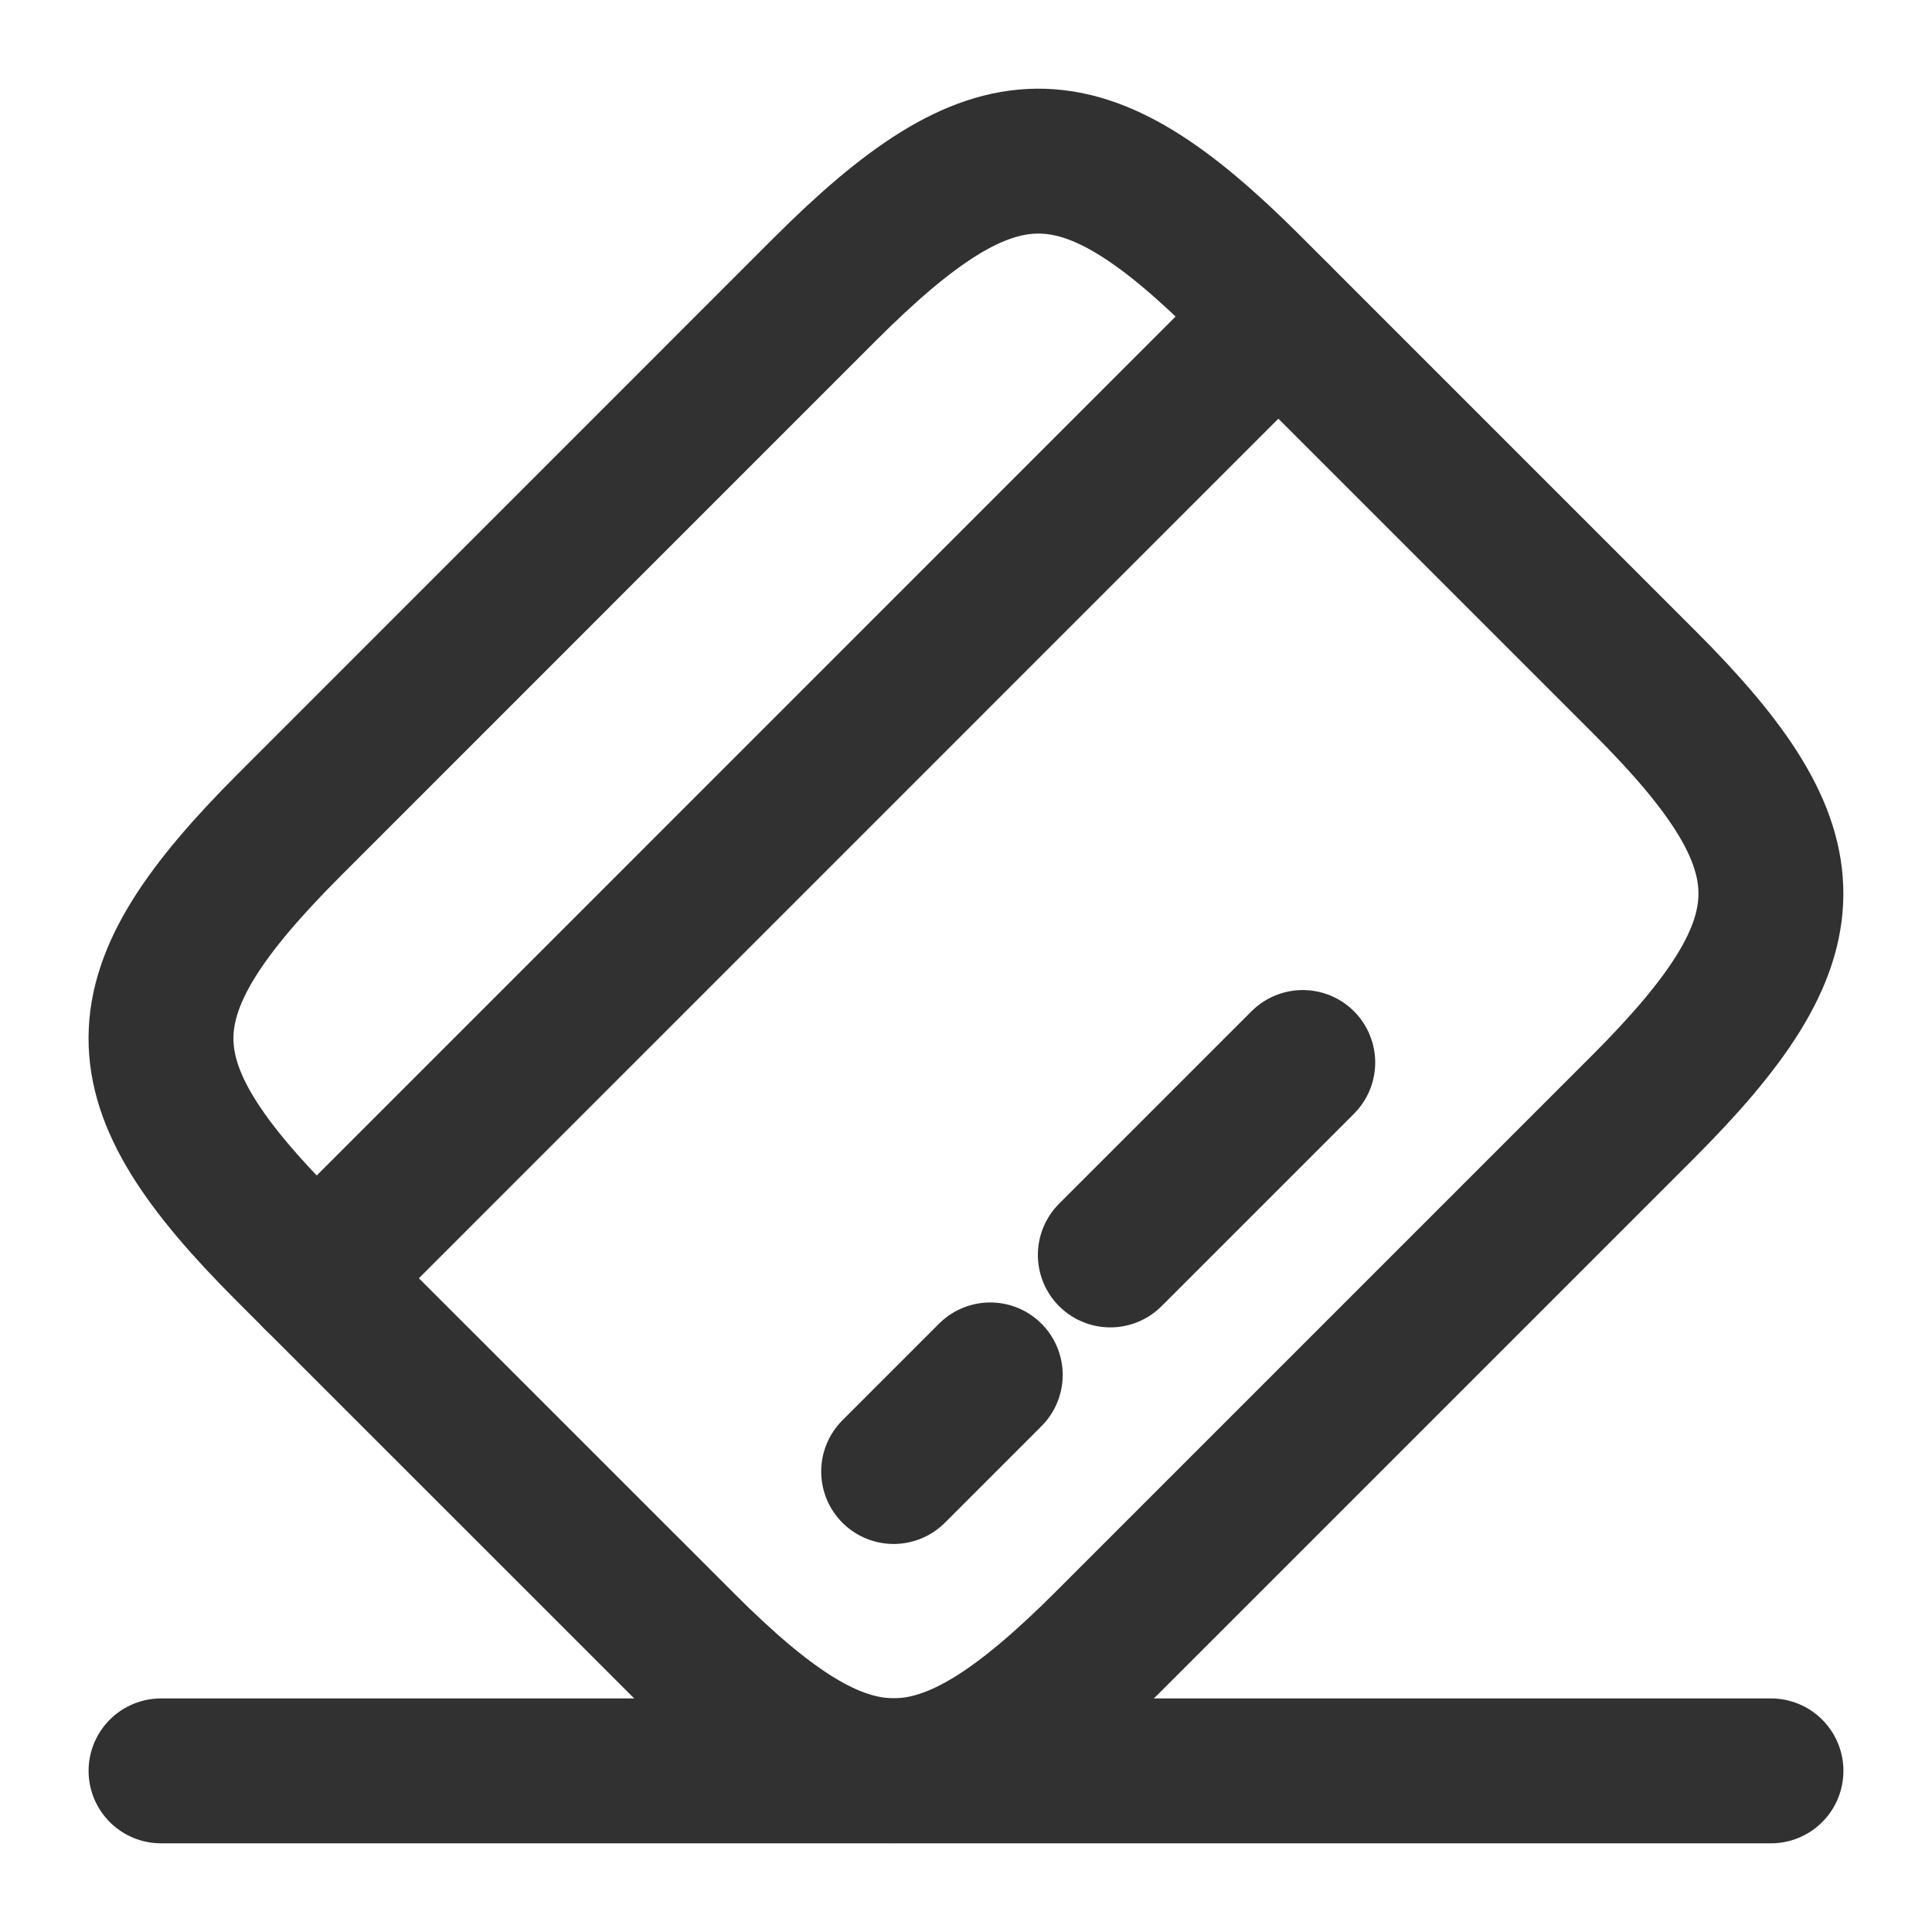
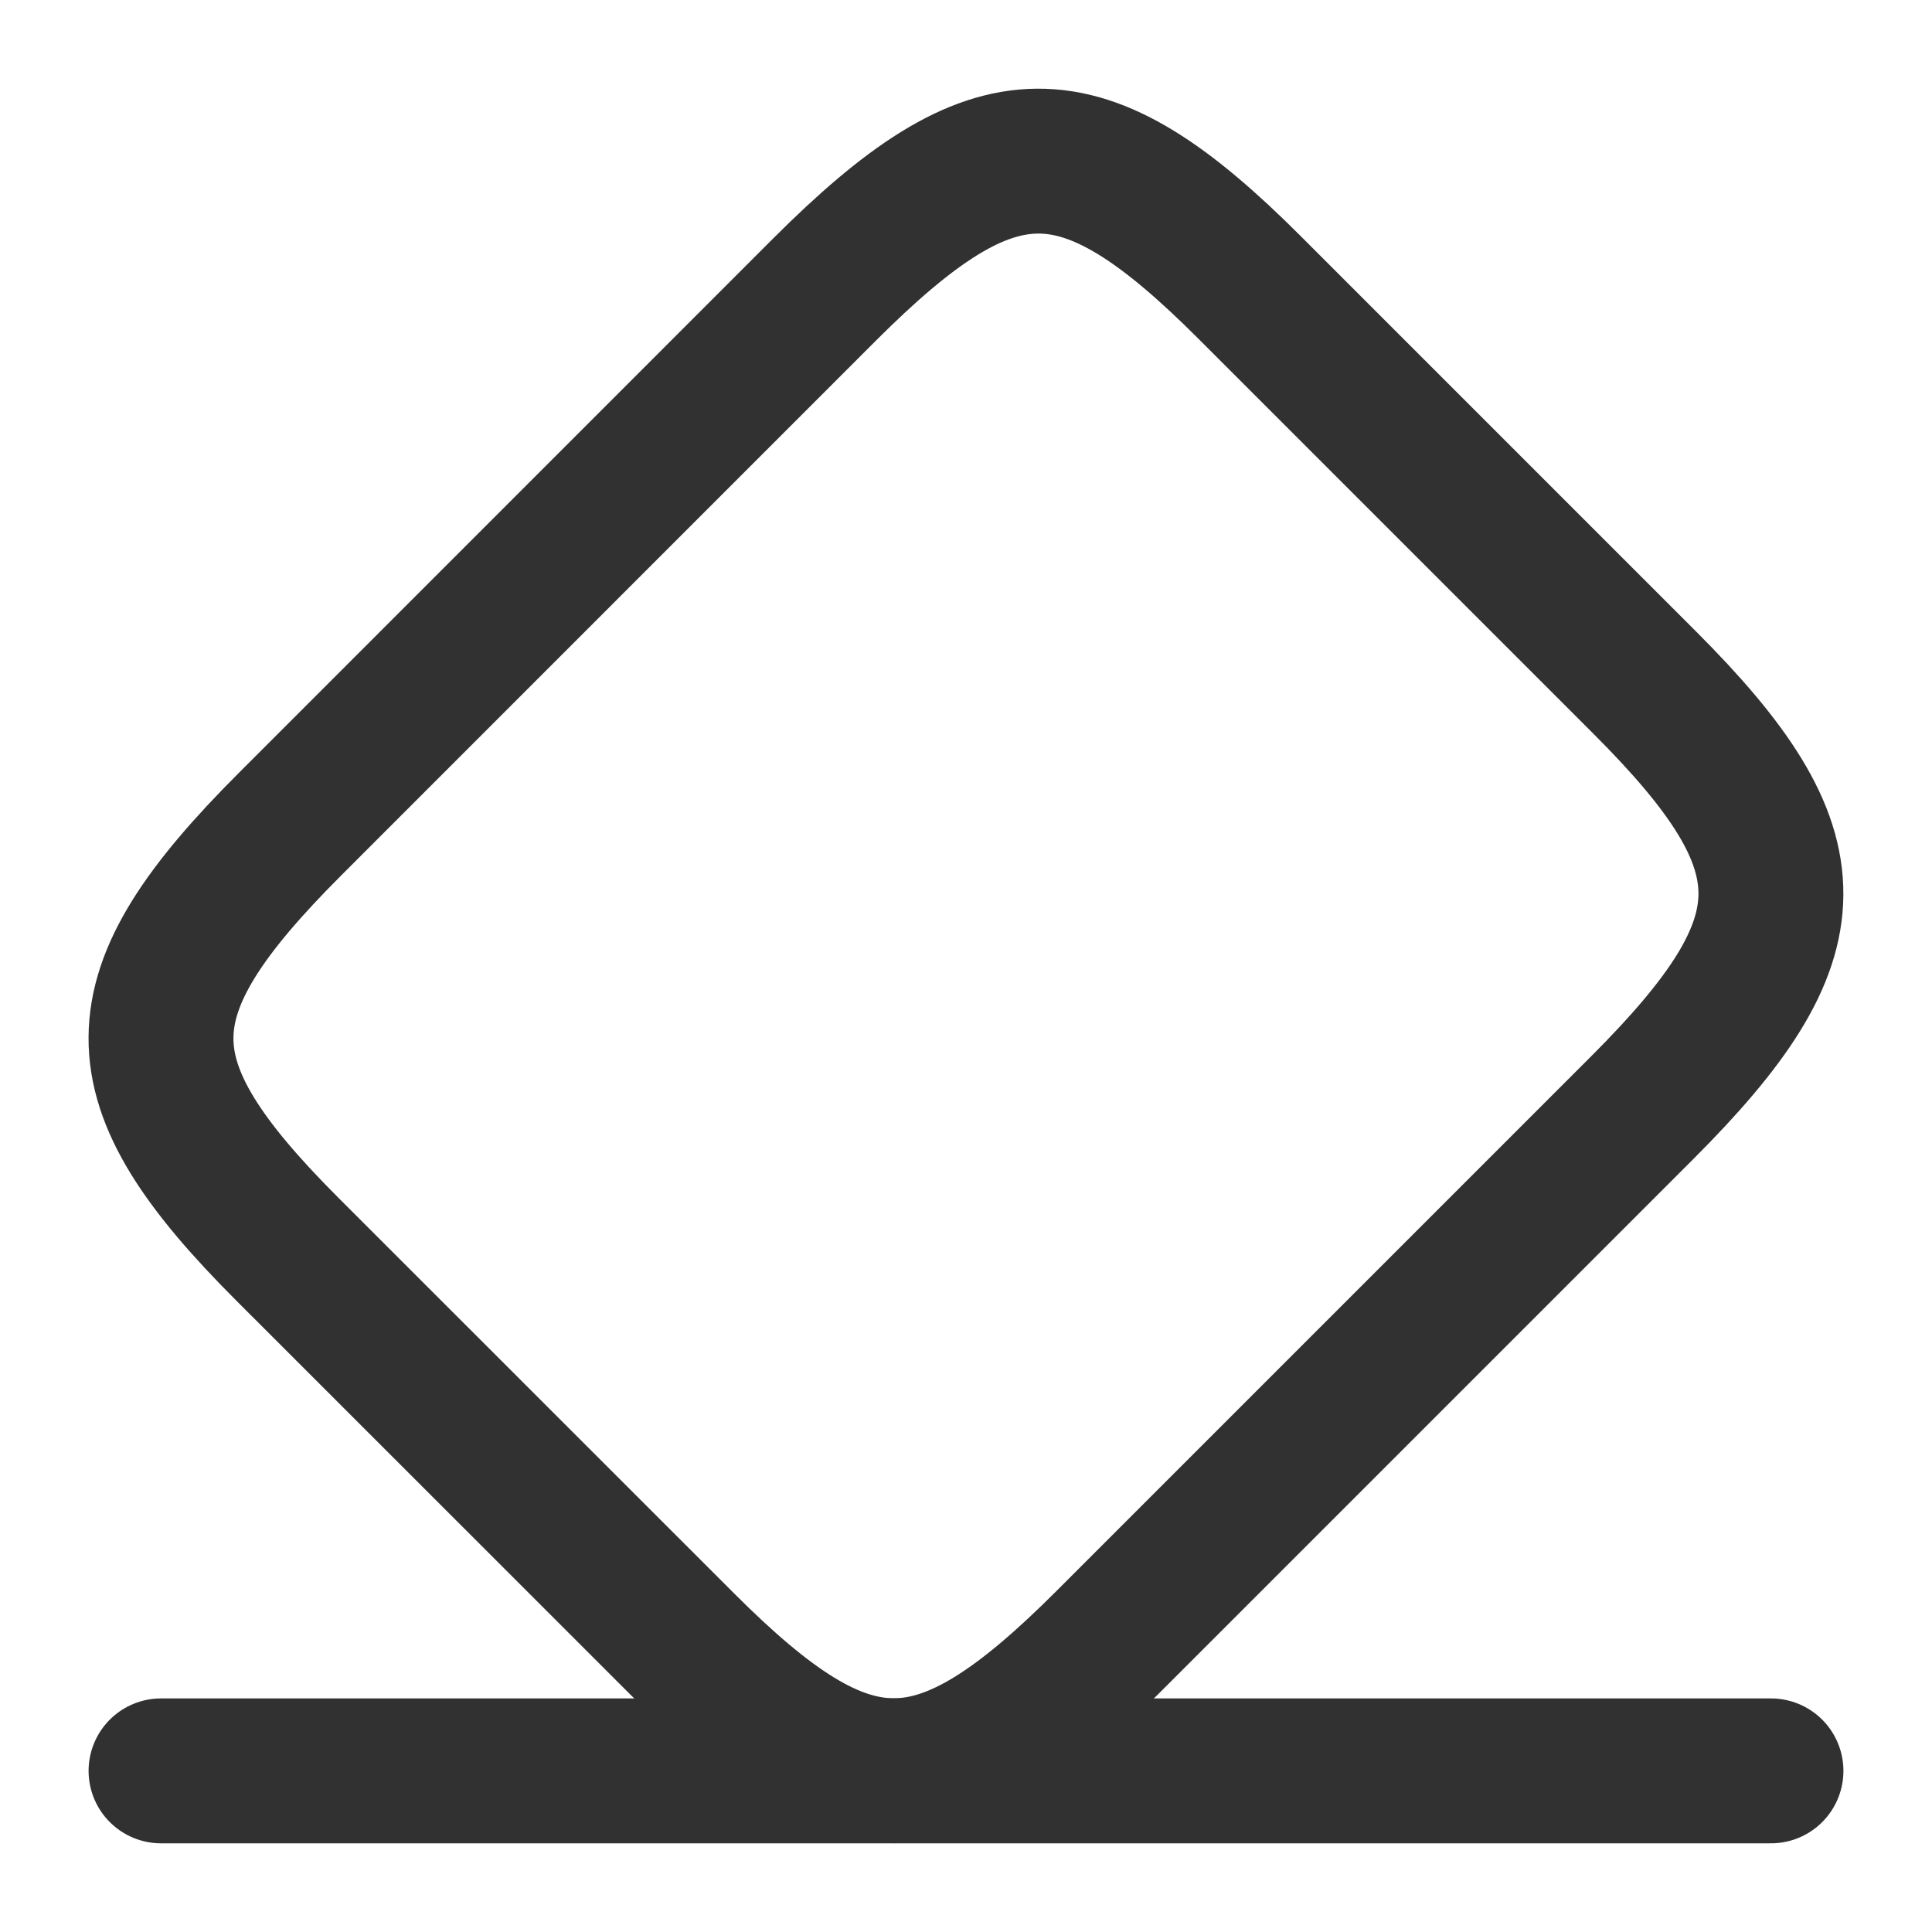
<svg xmlns="http://www.w3.org/2000/svg" width="20" height="20" viewBox="0 0 20 20" fill="none">
-   <path d="M3.275 13.233L13.233 3.274" stroke="#313131" stroke-width="1.5" stroke-miterlimit="10" stroke-linecap="round" stroke-linejoin="round" />
-   <path d="M9.251 15.233L10.251 14.233" stroke="#313131" stroke-width="1.5" stroke-miterlimit="10" stroke-linecap="round" stroke-linejoin="round" />
-   <path d="M11.494 12.991L13.486 10.999" stroke="#313131" stroke-width="1.5" stroke-miterlimit="10" stroke-linecap="round" stroke-linejoin="round" />
  <path d="M3.001 8.533L8.534 2.999C10.301 1.233 11.184 1.224 12.934 2.974L17.026 7.066C18.776 8.816 18.768 9.699 17.001 11.466L11.468 16.999C9.701 18.766 8.818 18.774 7.068 17.024L2.976 12.933C1.226 11.183 1.226 10.308 3.001 8.533Z" stroke="#313131" stroke-width="1.5" stroke-linecap="round" stroke-linejoin="round" />
  <path d="M1.667 18.332H18.333" stroke="#313131" stroke-width="1.5" stroke-linecap="round" stroke-linejoin="round" />
</svg>